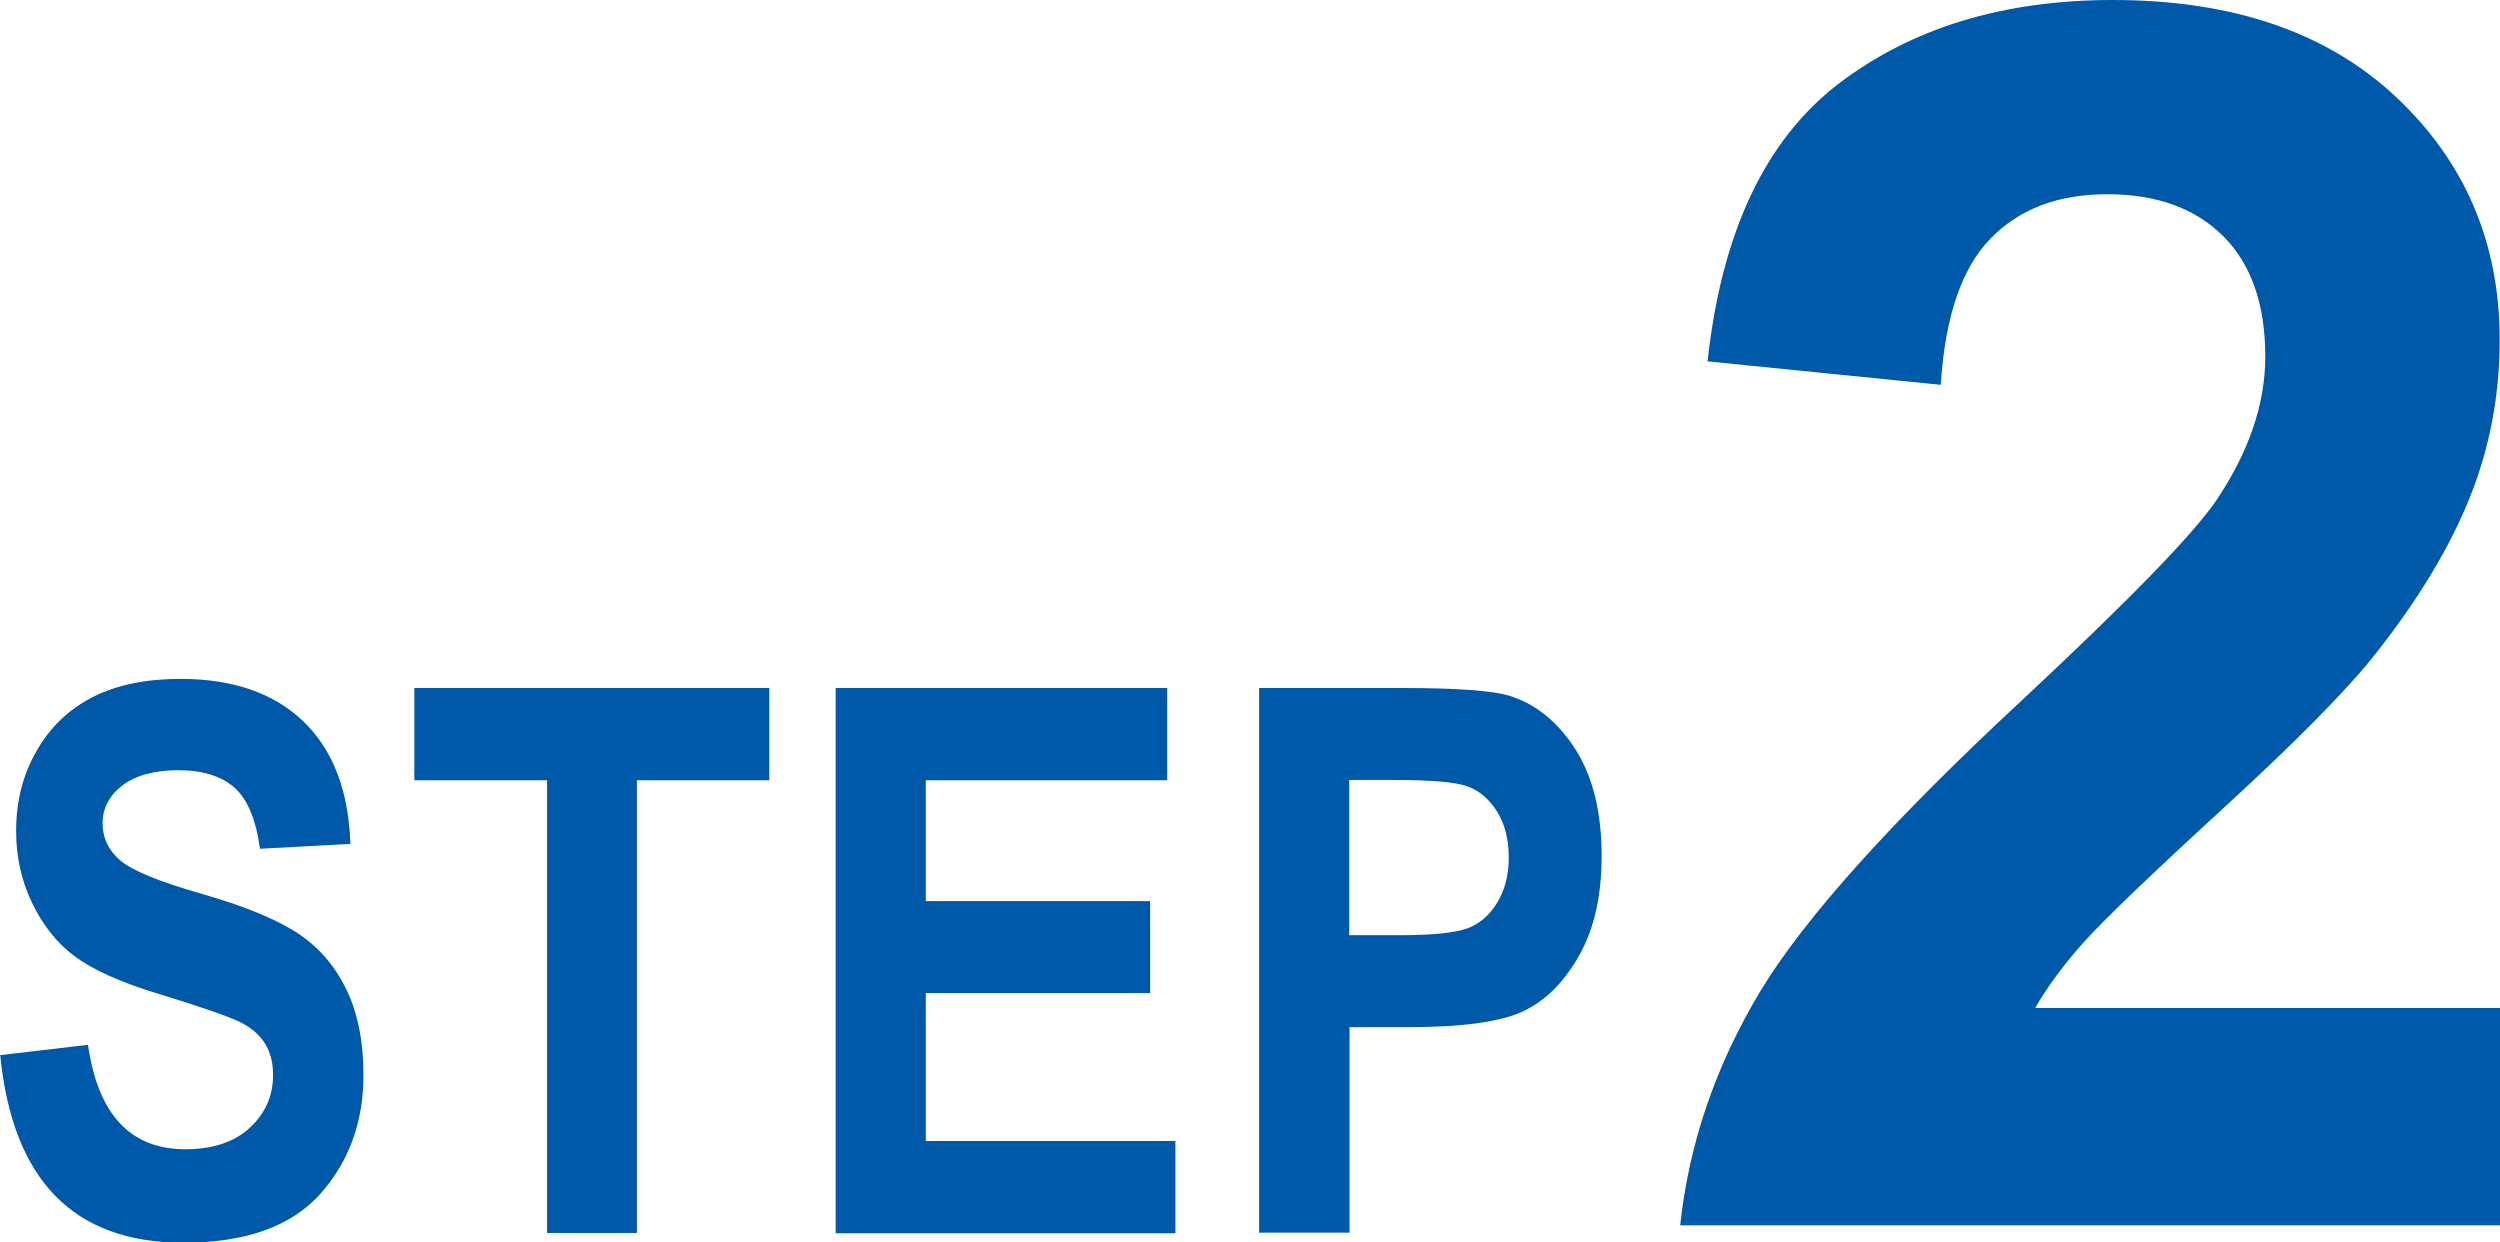
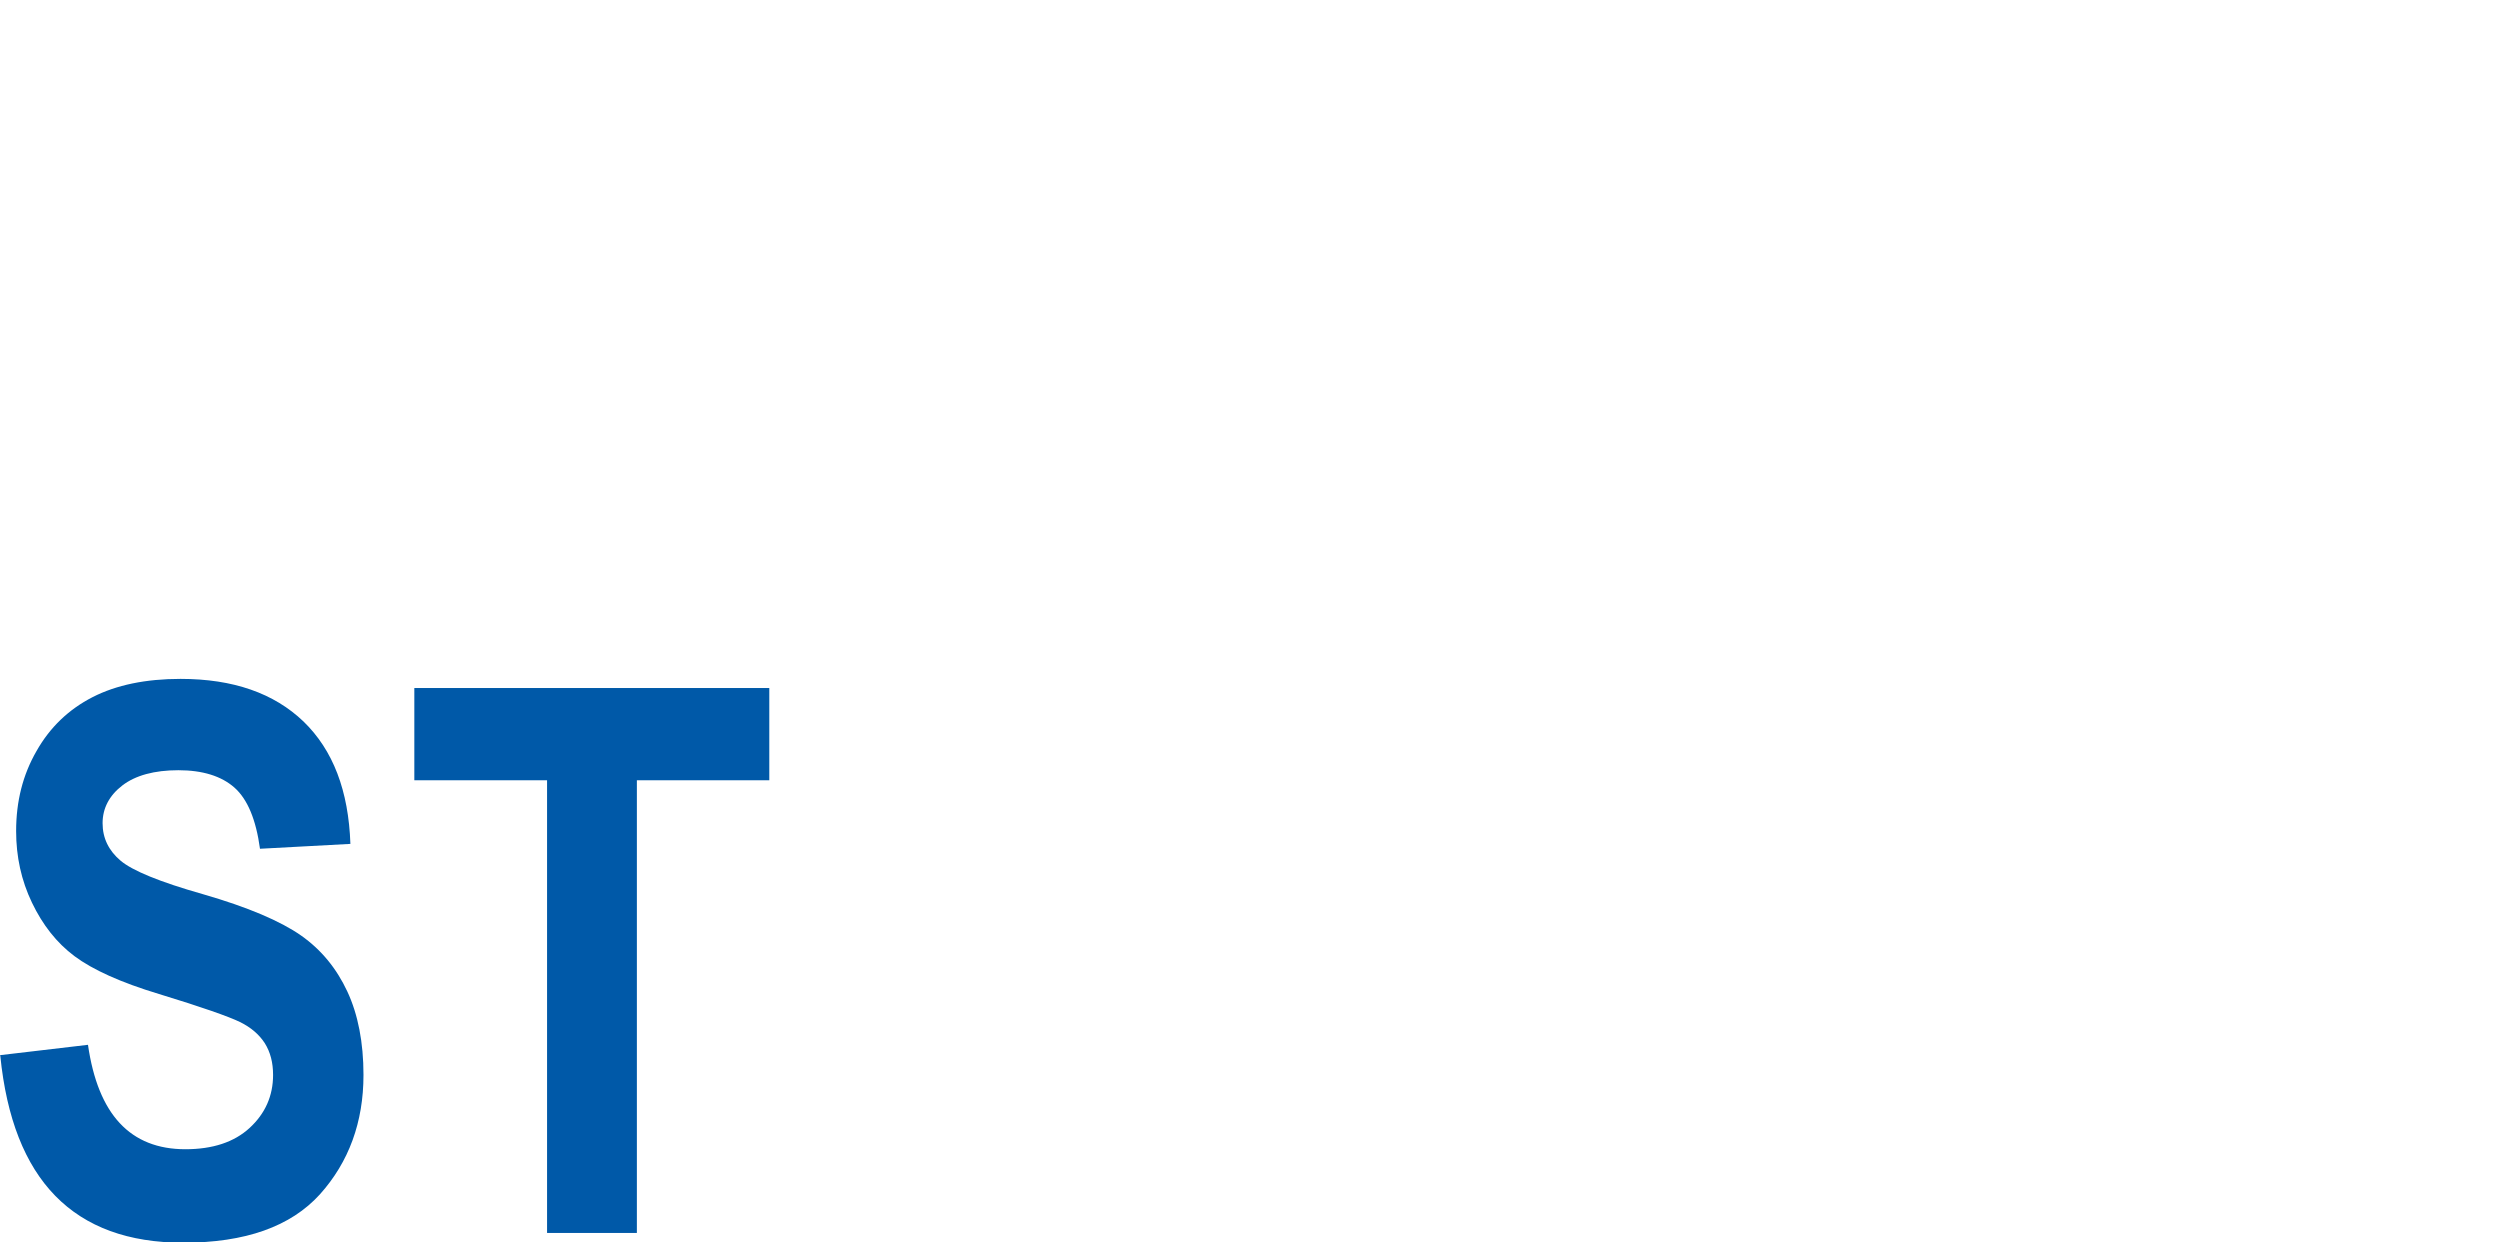
<svg xmlns="http://www.w3.org/2000/svg" id="_レイヤー_2" data-name="レイヤー 2" viewBox="0 0 82.12 40.8">
  <defs>
    <style>
      .cls-1 {
        fill: #0059a8;
        stroke-width: 0px;
      }
    </style>
  </defs>
  <g id="_レイヤー_1-2" data-name="レイヤー 1">
    <g>
      <path class="cls-1" d="M0,34.66l2.89-.34c.33,2.29,1.39,3.43,3.2,3.43.89,0,1.6-.23,2.11-.7s.77-1.05.77-1.74c0-.41-.09-.75-.27-1.04-.18-.28-.45-.52-.82-.7s-1.25-.49-2.66-.92c-1.26-.38-2.18-.8-2.77-1.24s-1.05-1.03-1.4-1.76c-.35-.73-.52-1.51-.52-2.35,0-.98.22-1.85.67-2.63.44-.78,1.06-1.37,1.84-1.77s1.75-.6,2.89-.6c1.73,0,3.07.47,4.04,1.4.97.94,1.48,2.27,1.54,4.02l-2.97.16c-.13-.96-.41-1.63-.84-2.01-.43-.38-1.05-.57-1.84-.57s-1.41.17-1.84.5c-.43.33-.65.75-.65,1.24s.2.9.59,1.23c.39.33,1.29.7,2.7,1.1,1.49.43,2.56.89,3.23,1.36s1.17,1.09,1.52,1.84c.35.75.53,1.67.53,2.74,0,1.55-.48,2.86-1.43,3.92-.96,1.06-2.45,1.59-4.49,1.59-3.6,0-5.6-2.05-6.01-6.14Z" />
      <path class="cls-1" d="M17.97,40.5v-14.87h-4.36v-3.03h11.66v3.03h-4.35v14.87h-2.95Z" />
-       <path class="cls-1" d="M27.45,40.5v-17.9h10.89v3.03h-7.93v3.97h7.37v3.02h-7.37v4.86h8.2v3.03h-11.16Z" />
-       <path class="cls-1" d="M41.36,40.5v-17.9h4.76c1.77,0,2.93.09,3.48.26.87.28,1.59.87,2.16,1.77.57.9.85,2.07.85,3.49,0,1.29-.24,2.38-.73,3.25-.49.88-1.1,1.49-1.83,1.84-.73.35-1.99.53-3.78.53h-1.94v6.75h-2.95ZM44.32,25.63v5.09h1.64c1.1,0,1.85-.08,2.25-.23s.72-.43.97-.84.38-.9.38-1.49-.13-1.1-.39-1.51c-.26-.41-.58-.68-.97-.82-.38-.14-1.19-.21-2.43-.21h-1.44Z" />
-       <path class="cls-1" d="M82.12,33.11v7.14h-26.93c.29-2.7,1.17-5.25,2.62-7.67,1.46-2.42,4.34-5.62,8.64-9.61,3.46-3.23,5.59-5.41,6.37-6.56,1.06-1.59,1.59-3.15,1.59-4.7,0-1.71-.46-3.03-1.38-3.95-.92-.92-2.19-1.38-3.81-1.38s-2.88.48-3.83,1.45c-.95.97-1.5,2.57-1.64,4.81l-7.66-.77c.46-4.23,1.89-7.26,4.29-9.11,2.41-1.84,5.41-2.76,9.02-2.76,3.96,0,7.06,1.07,9.32,3.2,2.26,2.13,3.39,4.79,3.39,7.96,0,1.8-.32,3.52-.97,5.15-.65,1.63-1.67,3.34-3.08,5.13-.93,1.19-2.61,2.89-5.03,5.11-2.42,2.22-3.96,3.7-4.61,4.43-.65.73-1.17,1.44-1.57,2.13h15.26Z" />
    </g>
  </g>
</svg>